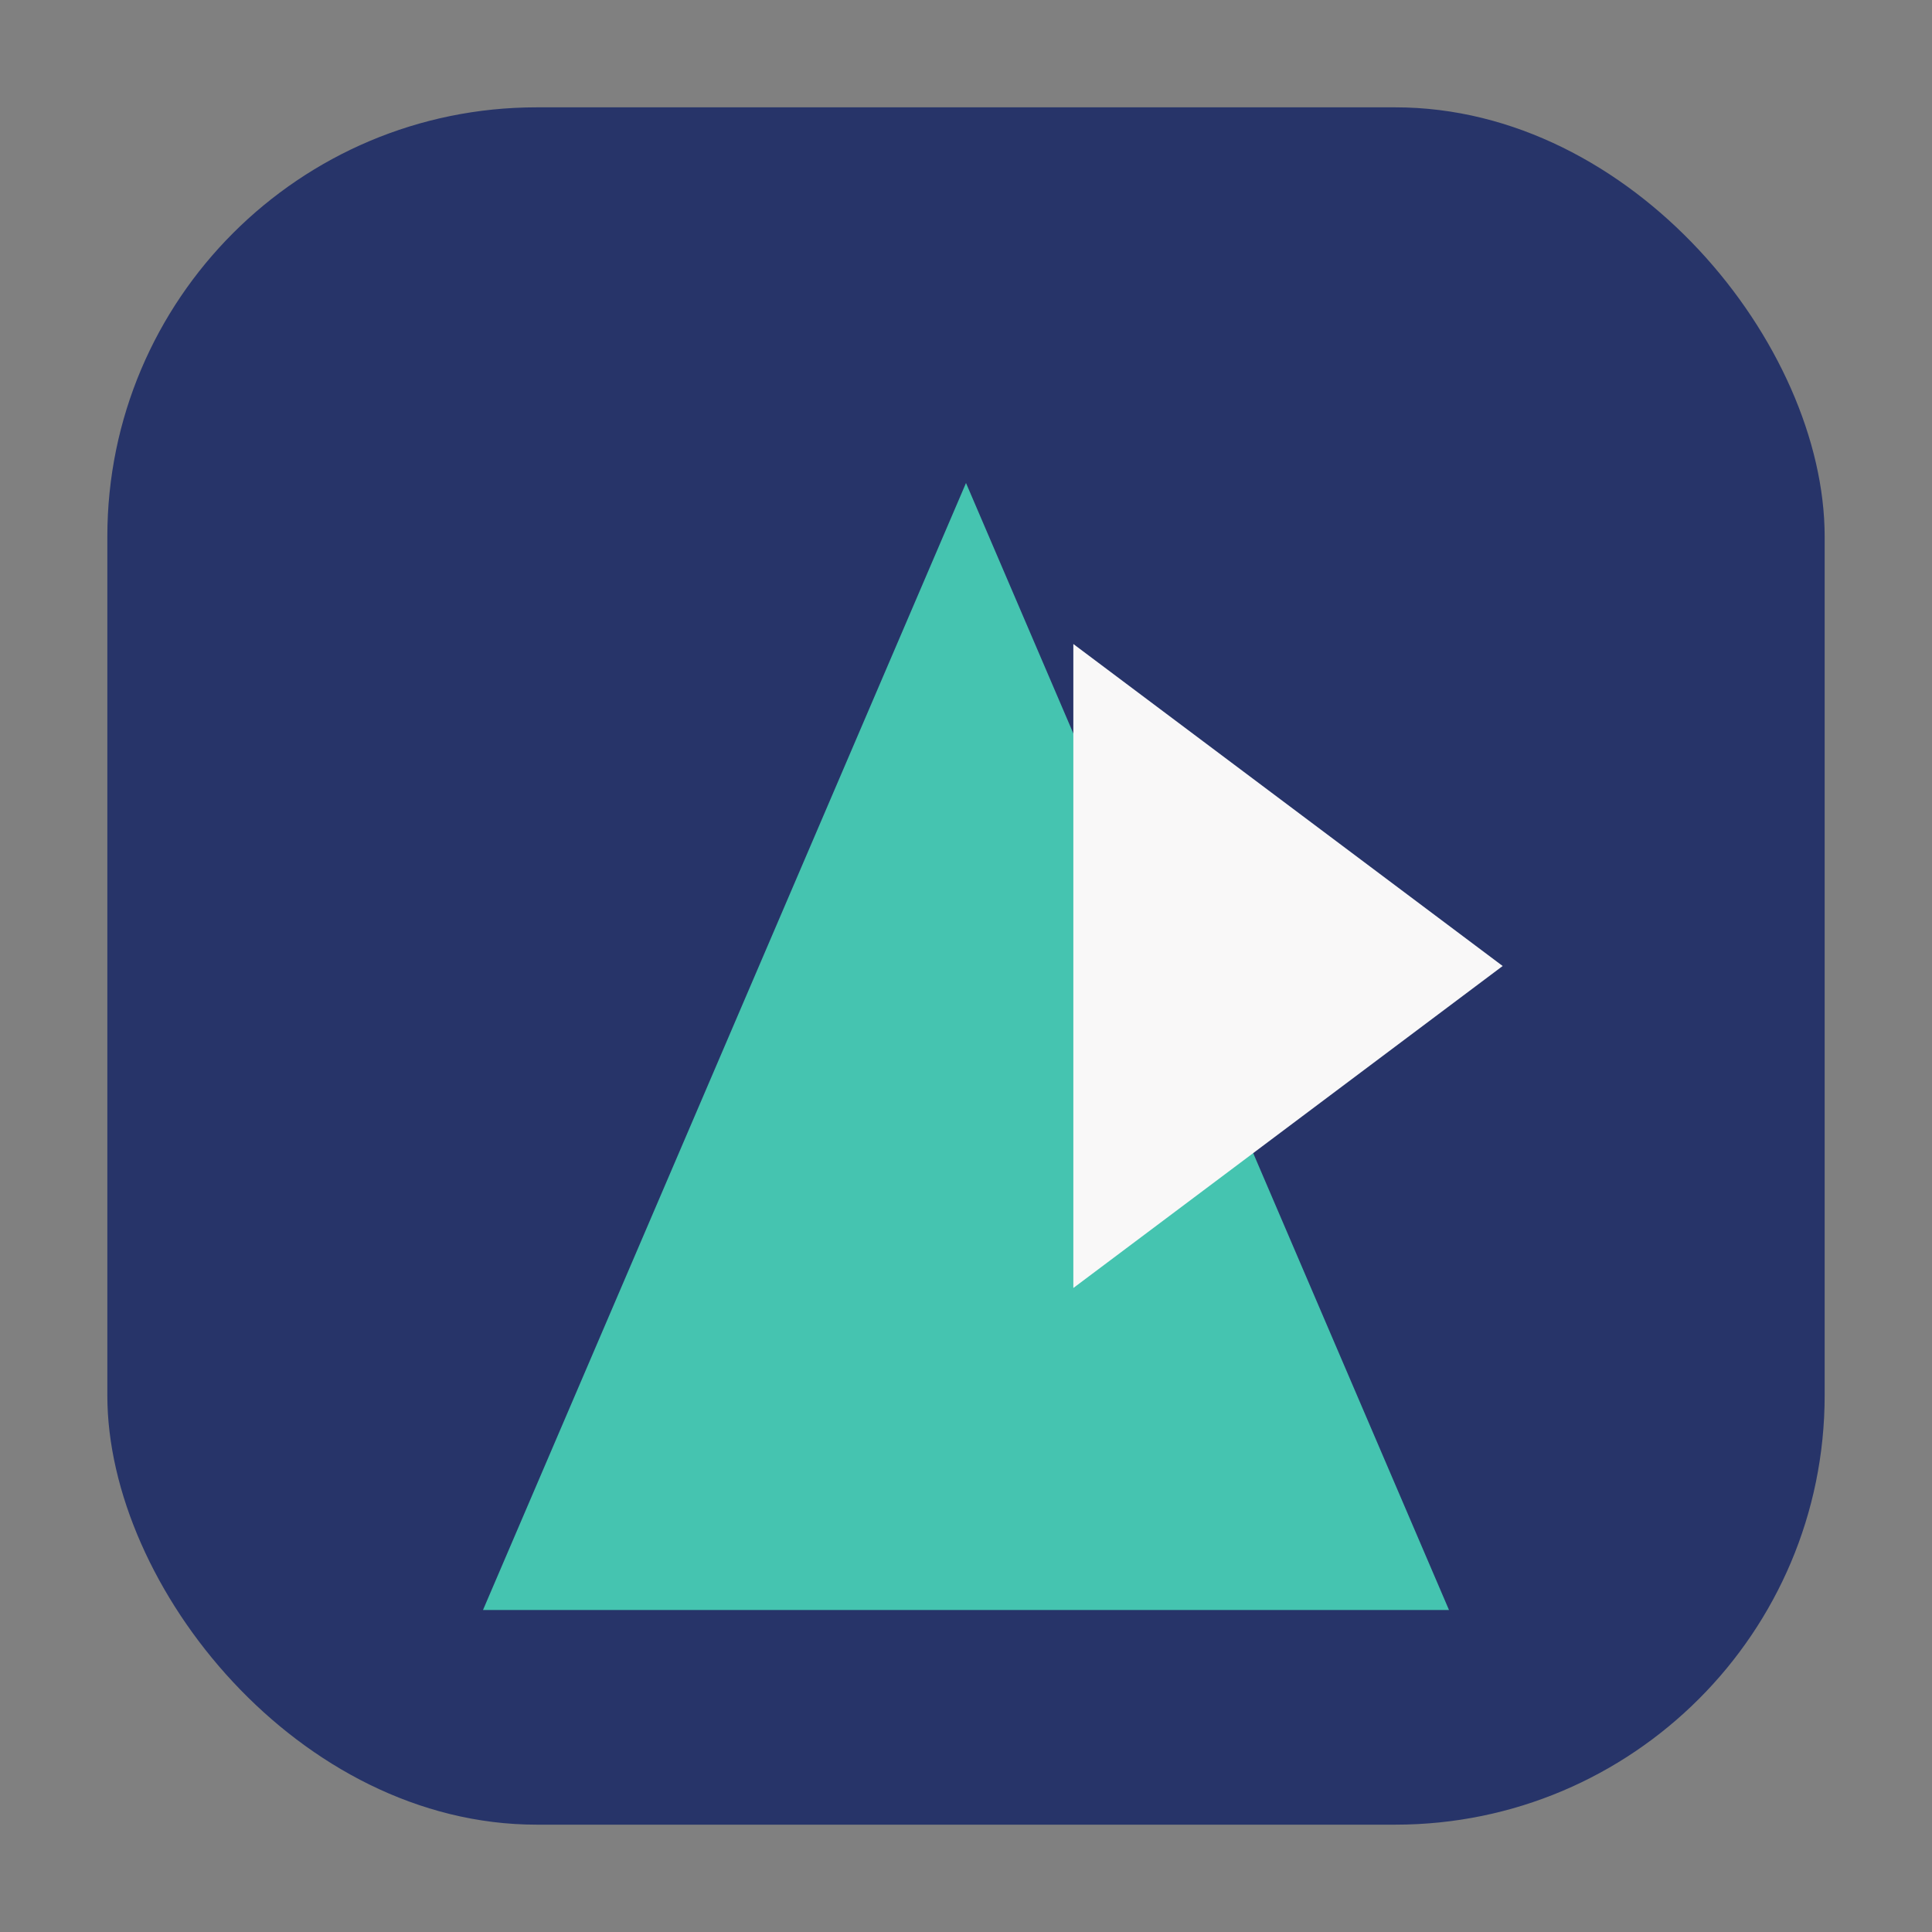
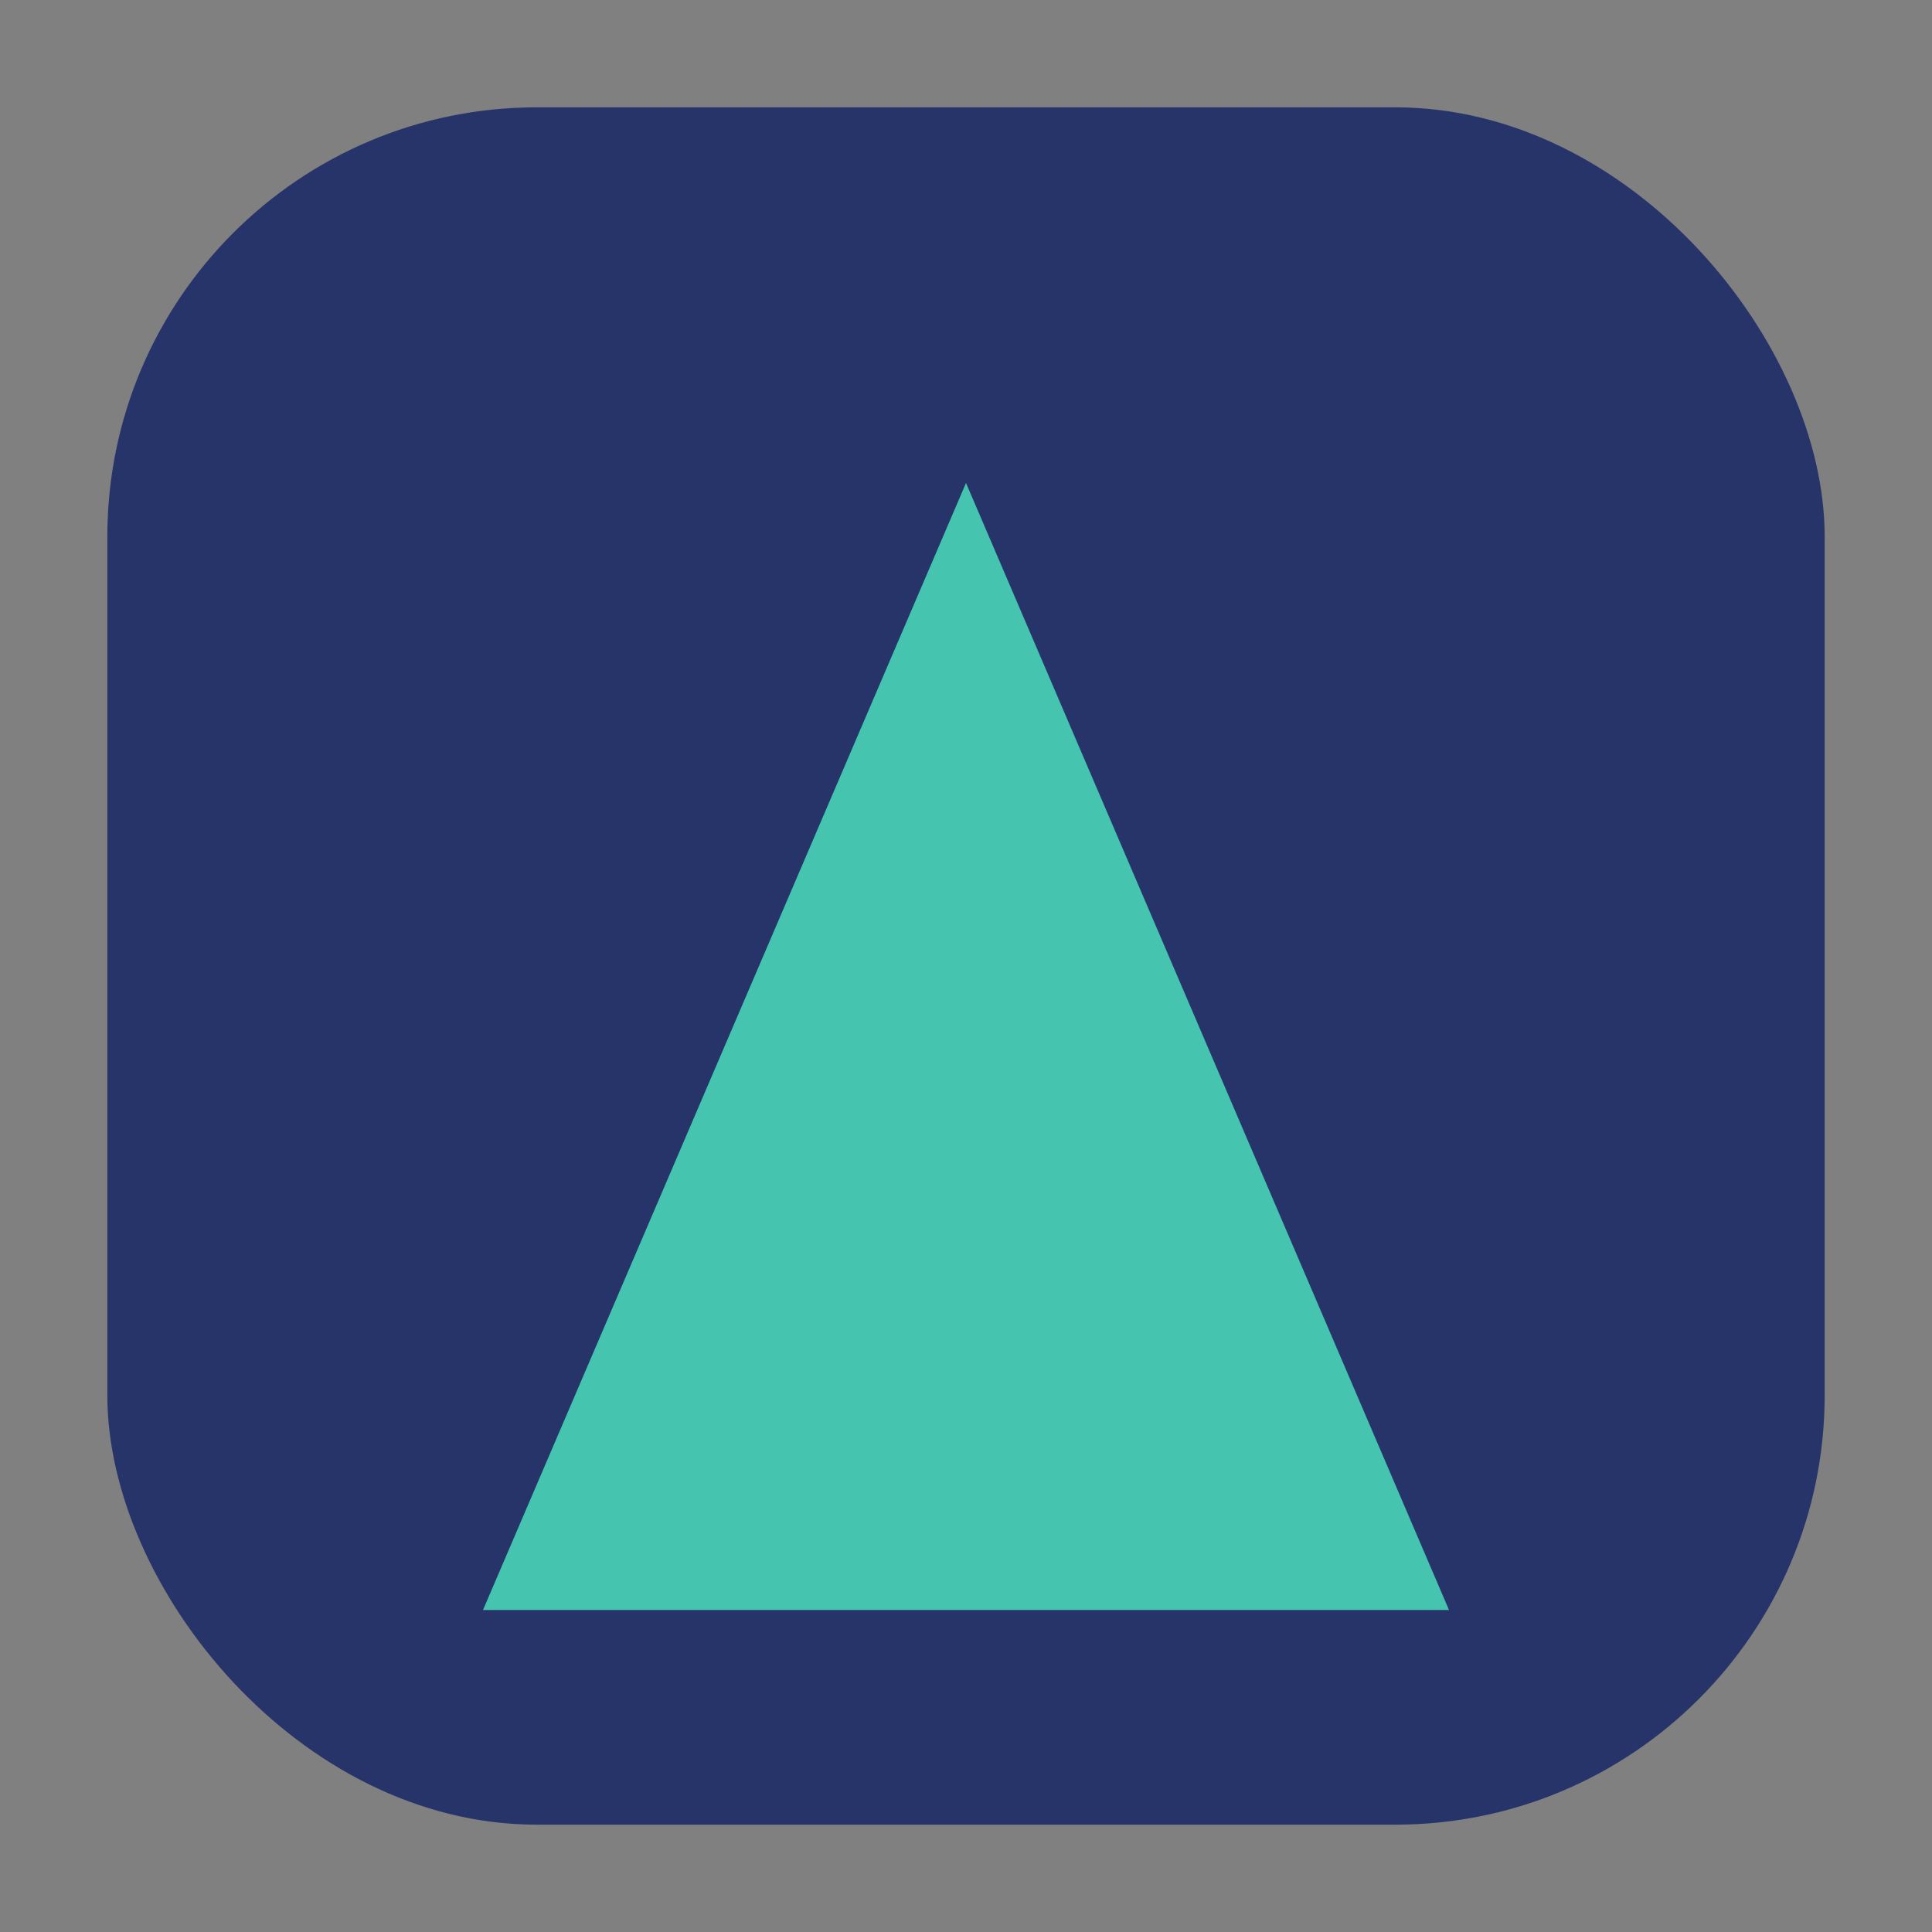
<svg xmlns="http://www.w3.org/2000/svg" width="36" height="36" viewBox="0 0 36 36">
  <rect x="0" y="0" width="36" height="36" fill="#808080" stroke="none" />
  <rect x="2" y="2" width="32" height="32" rx="8" fill="#273469" />
  <polygon points="18,9 27,30 9,30" fill="#45C4B0" />
-   <path d="M20 12 l8 6 -8 6 Z" fill="#F9F8F8" />
</svg>